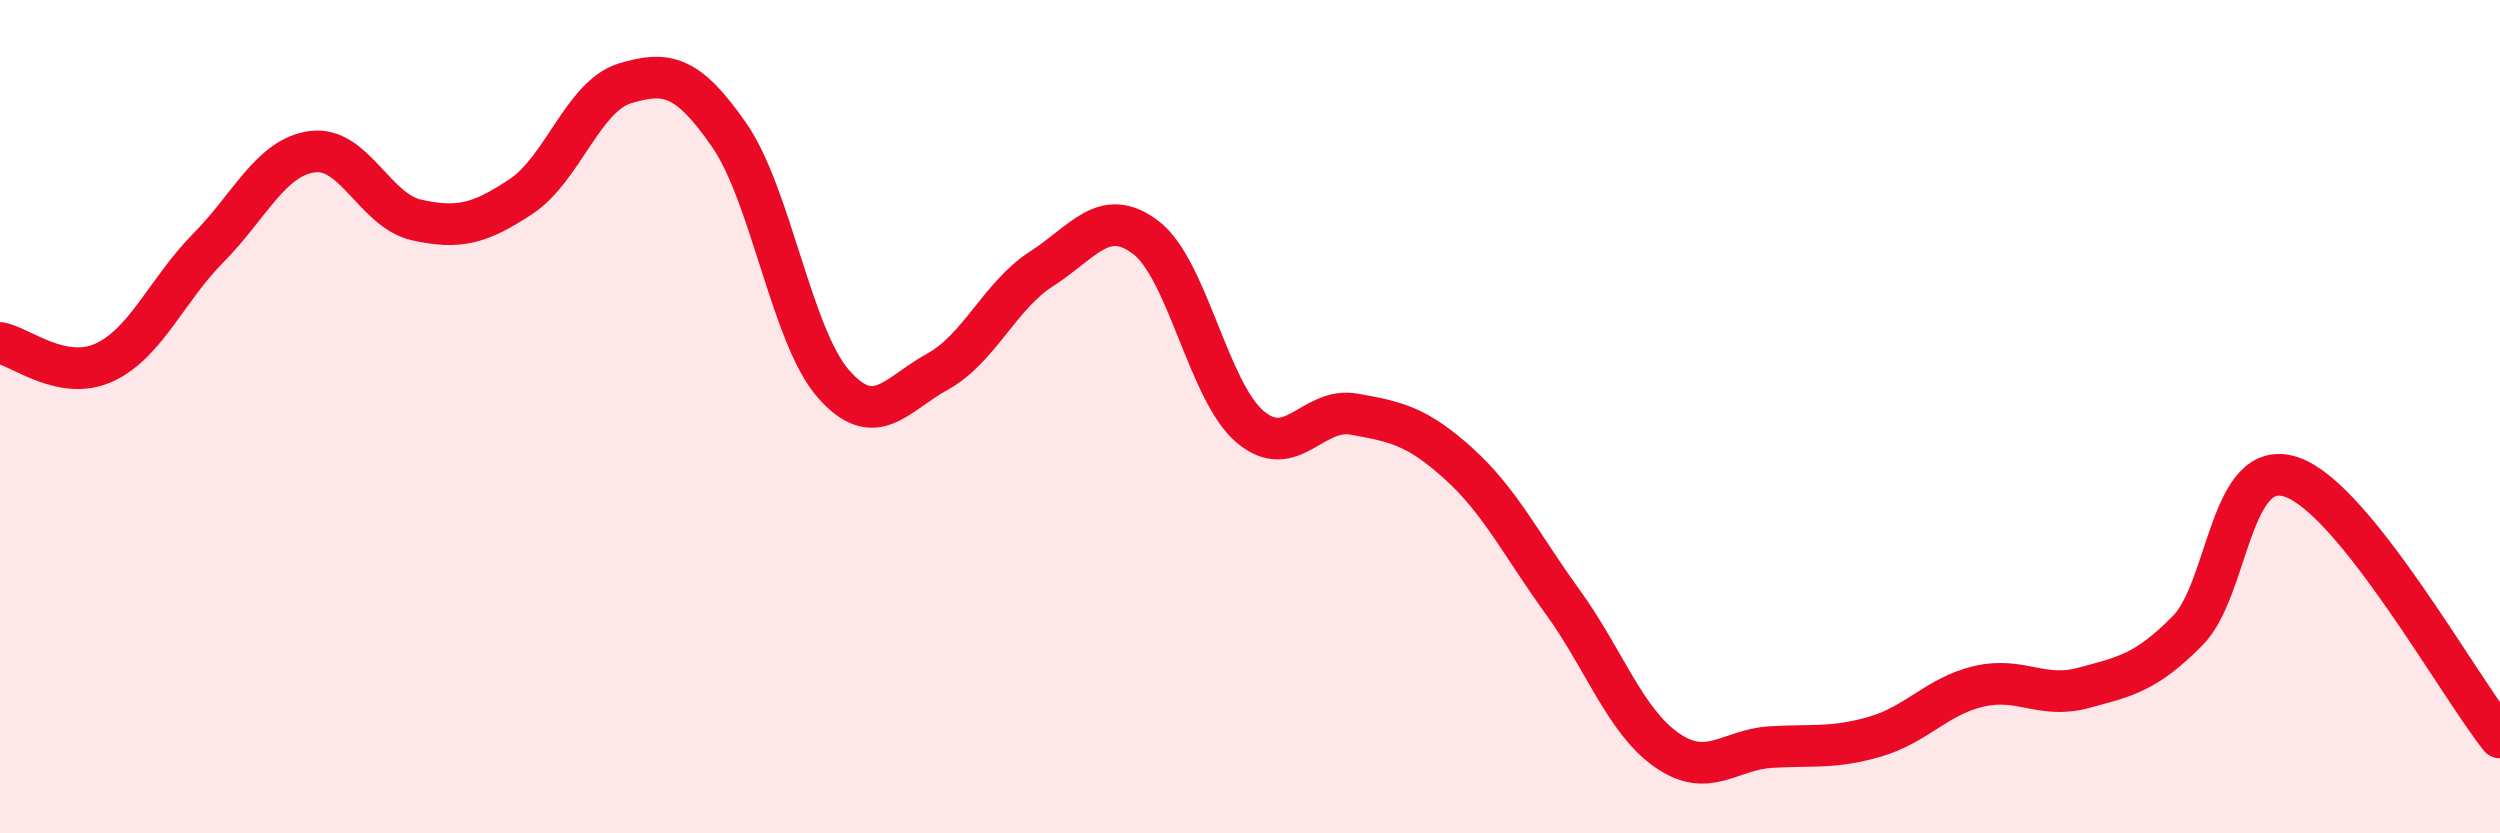
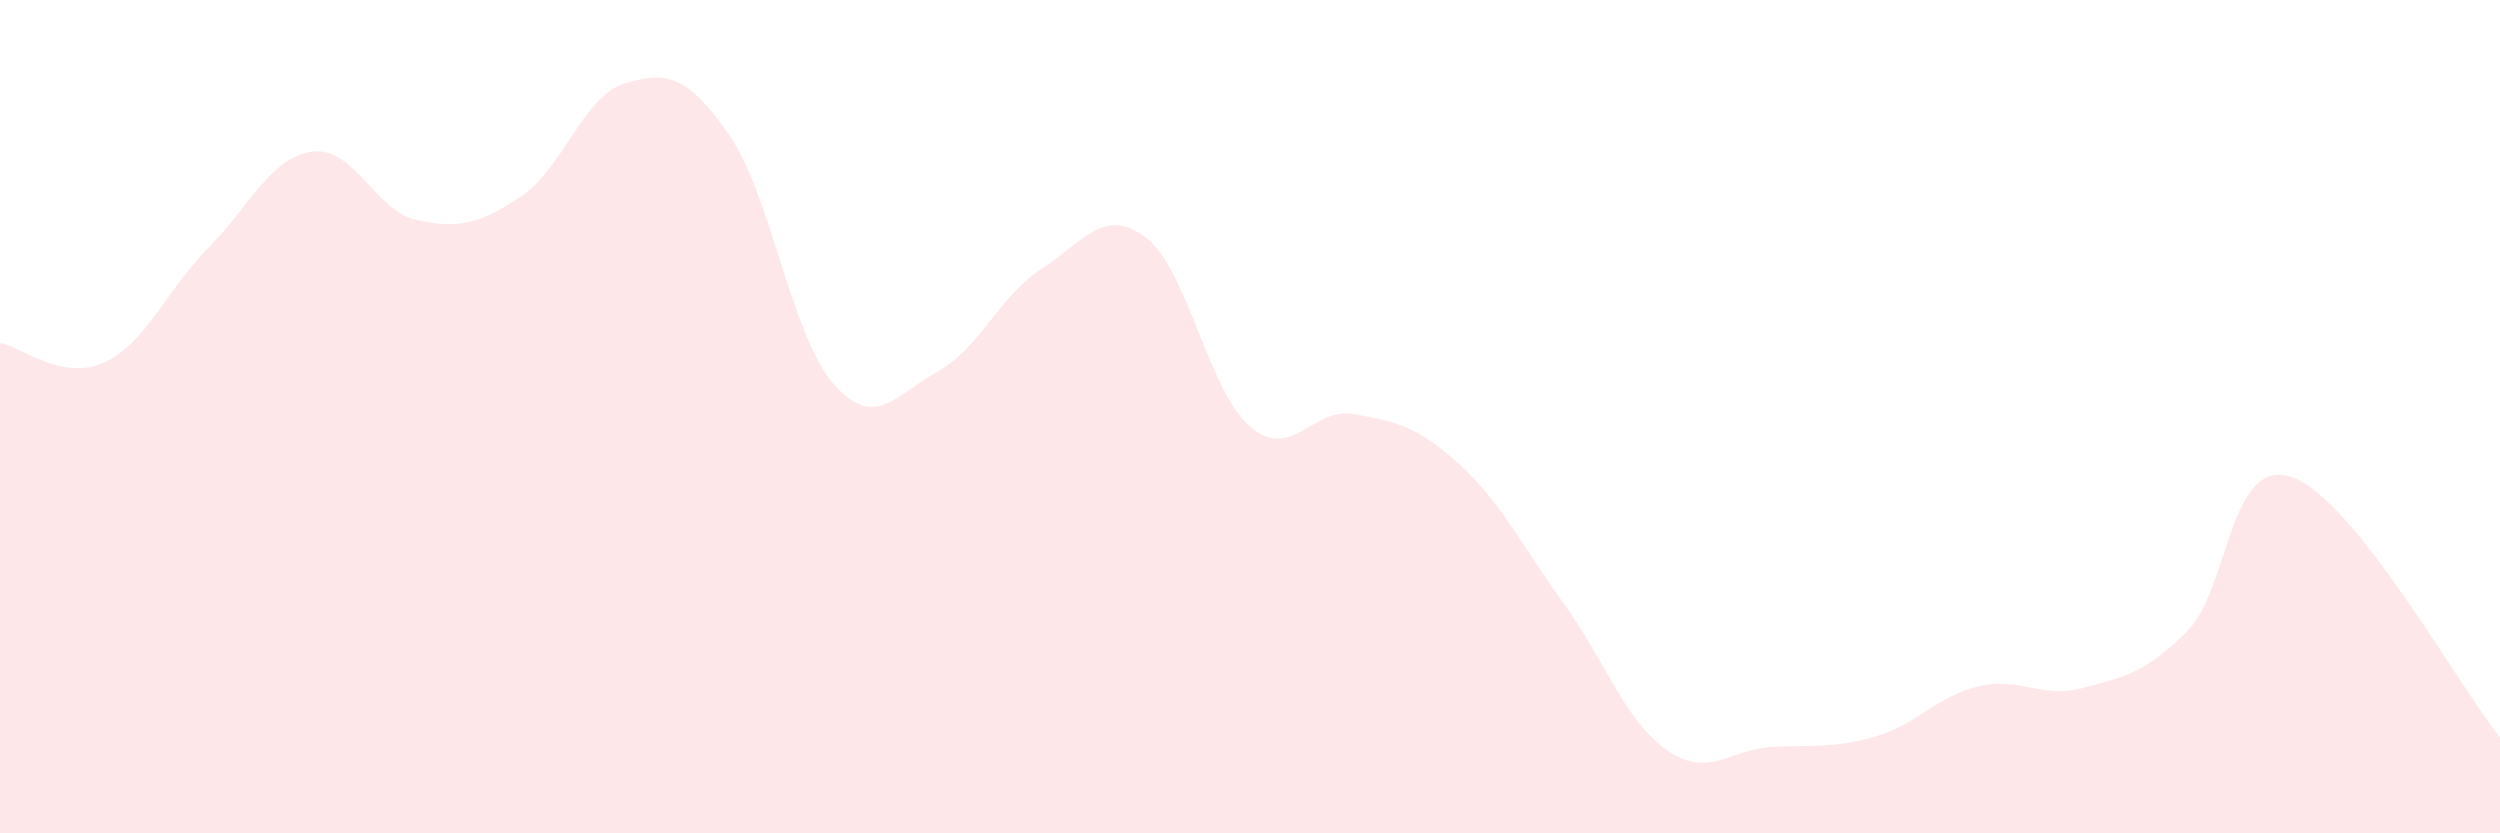
<svg xmlns="http://www.w3.org/2000/svg" width="60" height="20" viewBox="0 0 60 20">
  <path d="M 0,8.23 C 0.5,8.32 1.5,9.16 2.5,8.7 C 3.5,8.24 4,6.96 5,5.95 C 6,4.94 6.5,3.77 7.5,3.64 C 8.5,3.51 9,5.06 10,5.28 C 11,5.5 11.5,5.38 12.5,4.72 C 13.5,4.06 14,2.3 15,2 C 16,1.7 16.5,1.8 17.5,3.24 C 18.5,4.68 19,8.07 20,9.21 C 21,10.35 21.5,9.47 22.5,8.92 C 23.5,8.37 24,7.09 25,6.45 C 26,5.81 26.5,4.94 27.5,5.7 C 28.5,6.46 29,9.39 30,10.24 C 31,11.09 31.5,9.76 32.5,9.94 C 33.5,10.12 34,10.22 35,11.12 C 36,12.02 36.5,13.06 37.5,14.44 C 38.5,15.82 39,17.3 40,18 C 41,18.7 41.5,17.99 42.5,17.93 C 43.5,17.87 44,17.97 45,17.68 C 46,17.39 46.5,16.7 47.5,16.47 C 48.5,16.24 49,16.78 50,16.51 C 51,16.24 51.5,16.15 52.5,15.14 C 53.5,14.13 53.5,10.94 55,11.45 C 56.5,11.96 59,16.45 60,17.7L60 20L0 20Z" fill="#EB0A25" opacity="0.1" stroke-linecap="round" stroke-linejoin="round" />
-   <path d="M 0,8.23 C 0.5,8.32 1.5,9.16 2.5,8.7 C 3.5,8.24 4,6.96 5,5.95 C 6,4.94 6.5,3.77 7.5,3.64 C 8.5,3.51 9,5.06 10,5.28 C 11,5.5 11.5,5.38 12.5,4.72 C 13.5,4.06 14,2.3 15,2 C 16,1.7 16.5,1.8 17.5,3.24 C 18.5,4.68 19,8.07 20,9.21 C 21,10.35 21.5,9.47 22.5,8.92 C 23.5,8.37 24,7.09 25,6.45 C 26,5.81 26.5,4.94 27.5,5.7 C 28.5,6.46 29,9.39 30,10.24 C 31,11.09 31.5,9.76 32.5,9.94 C 33.5,10.12 34,10.22 35,11.12 C 36,12.02 36.5,13.06 37.5,14.44 C 38.5,15.82 39,17.3 40,18 C 41,18.7 41.5,17.99 42.5,17.93 C 43.5,17.87 44,17.97 45,17.68 C 46,17.39 46.5,16.7 47.5,16.47 C 48.5,16.24 49,16.78 50,16.51 C 51,16.24 51.5,16.15 52.5,15.14 C 53.5,14.13 53.5,10.94 55,11.45 C 56.5,11.96 59,16.45 60,17.7" stroke="#EB0A25" stroke-width="1" fill="none" stroke-linecap="round" stroke-linejoin="round" />
</svg>